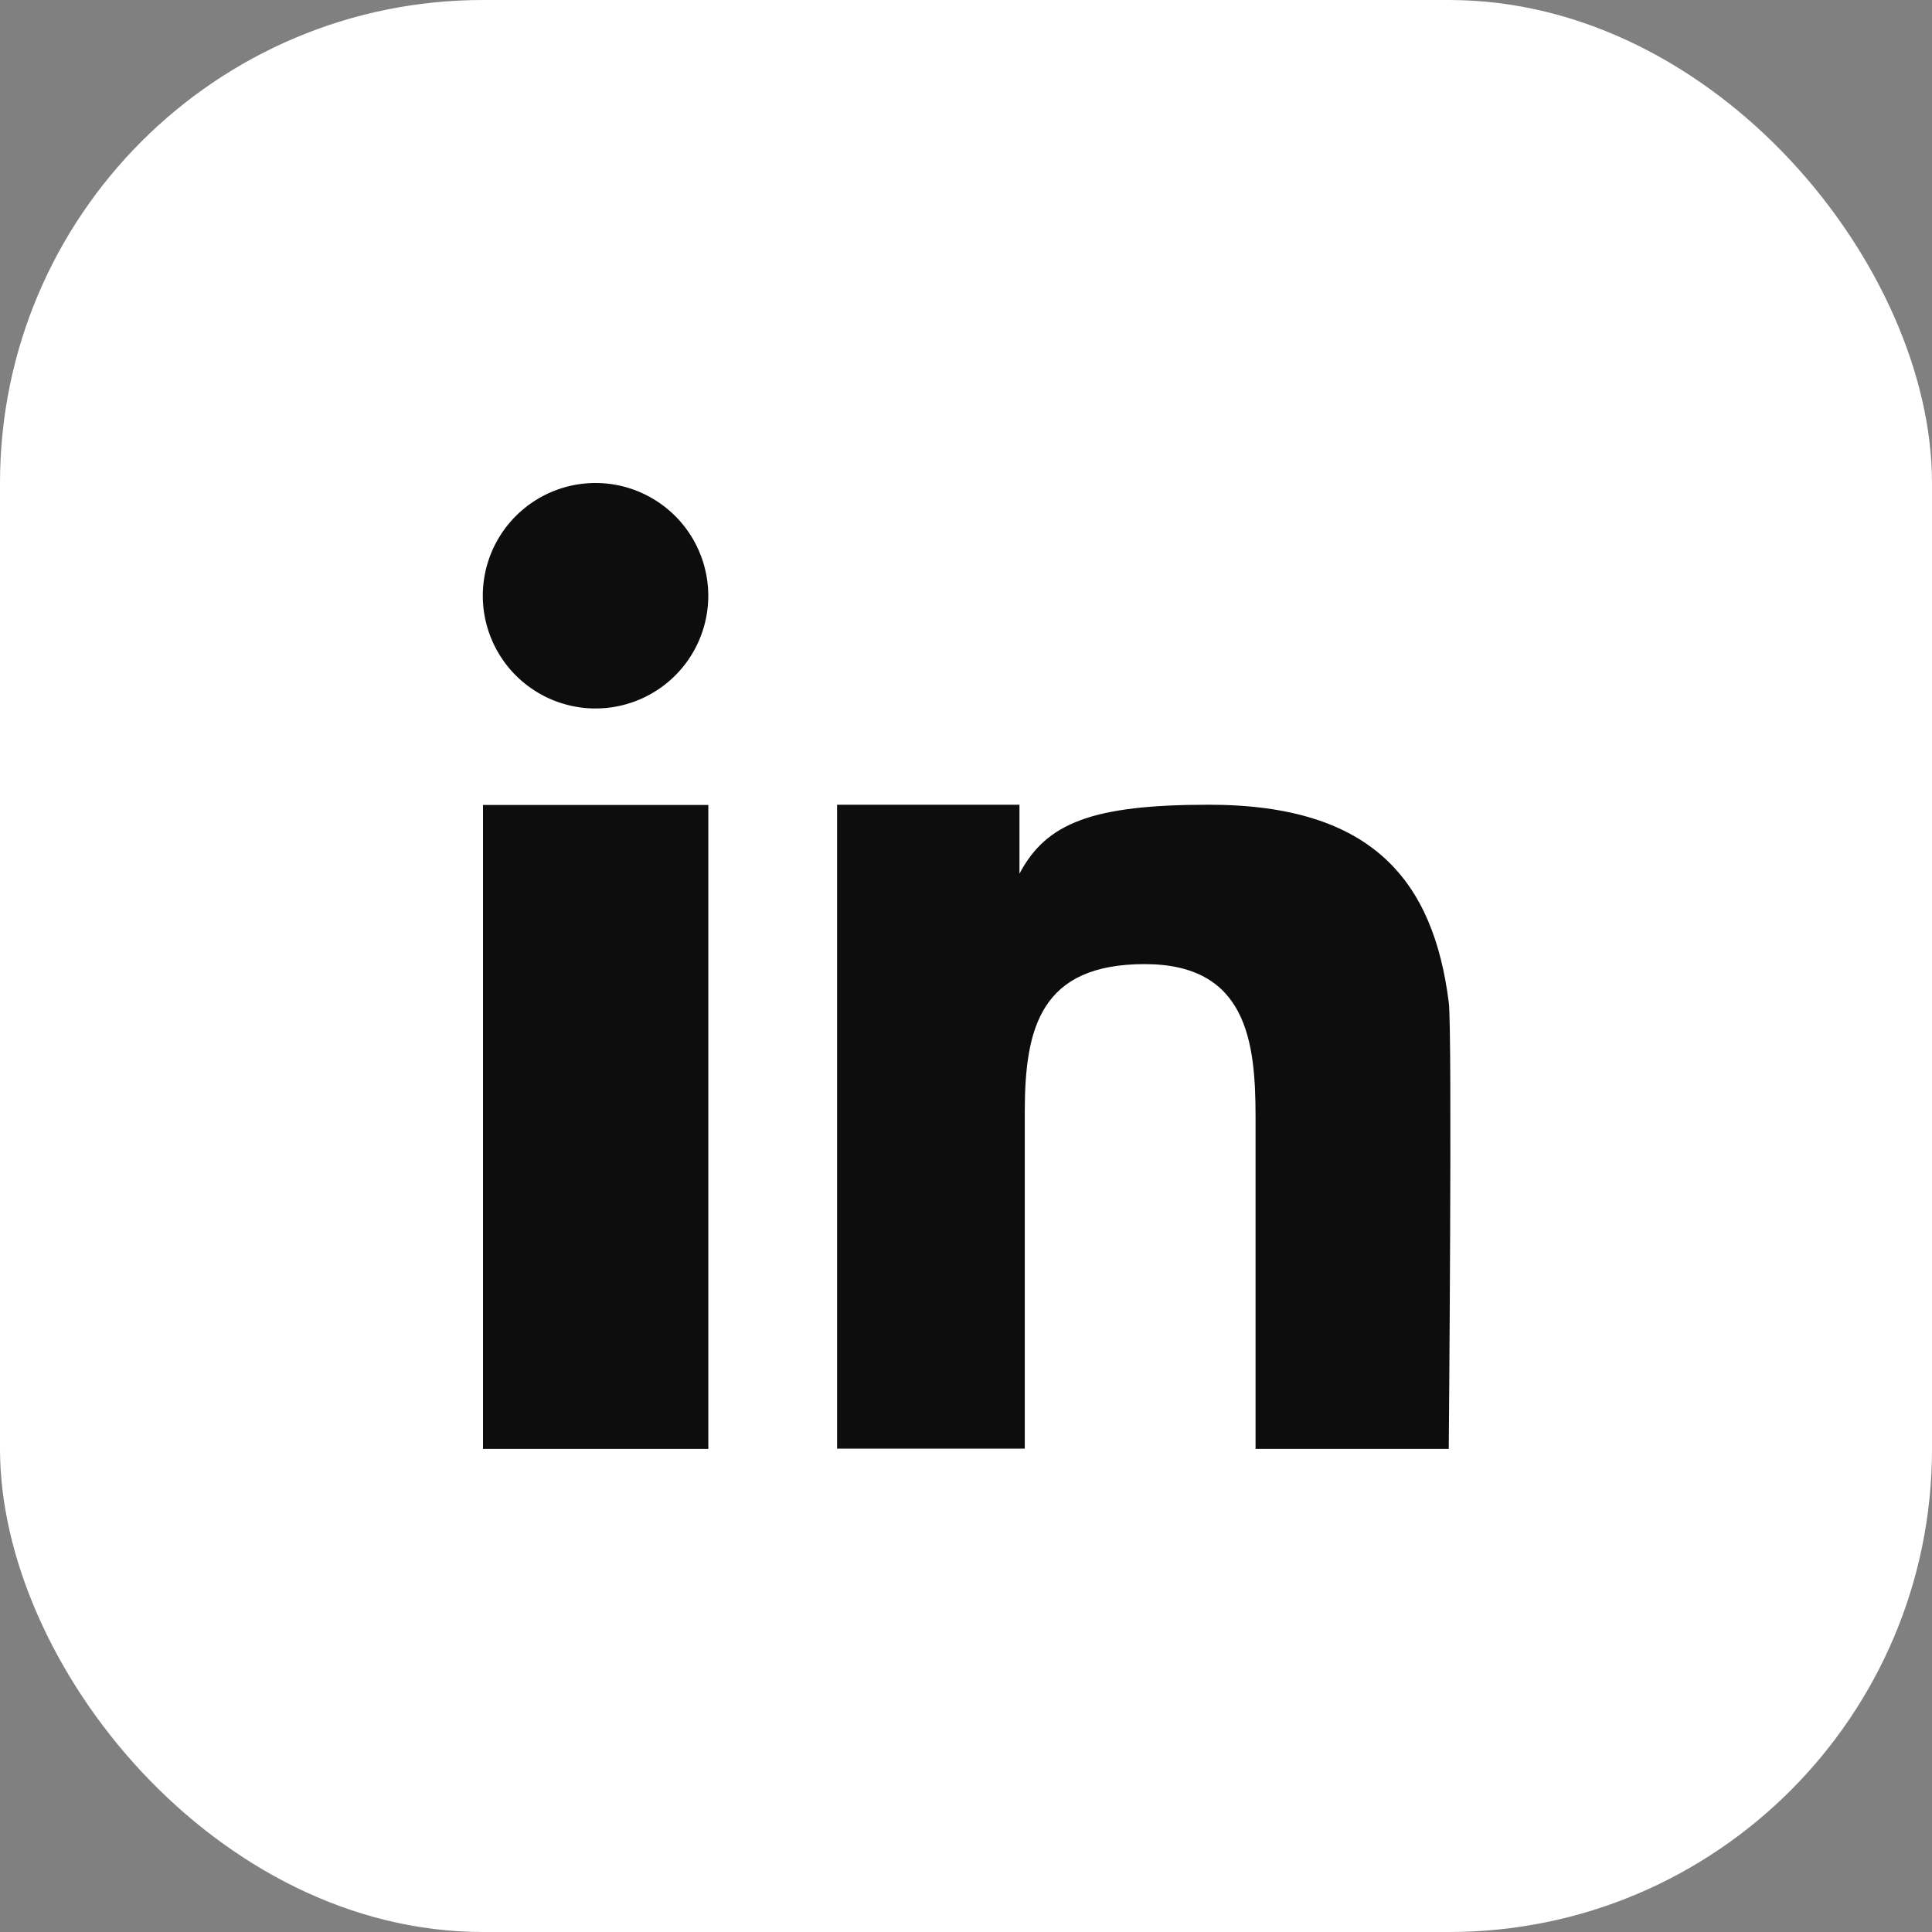
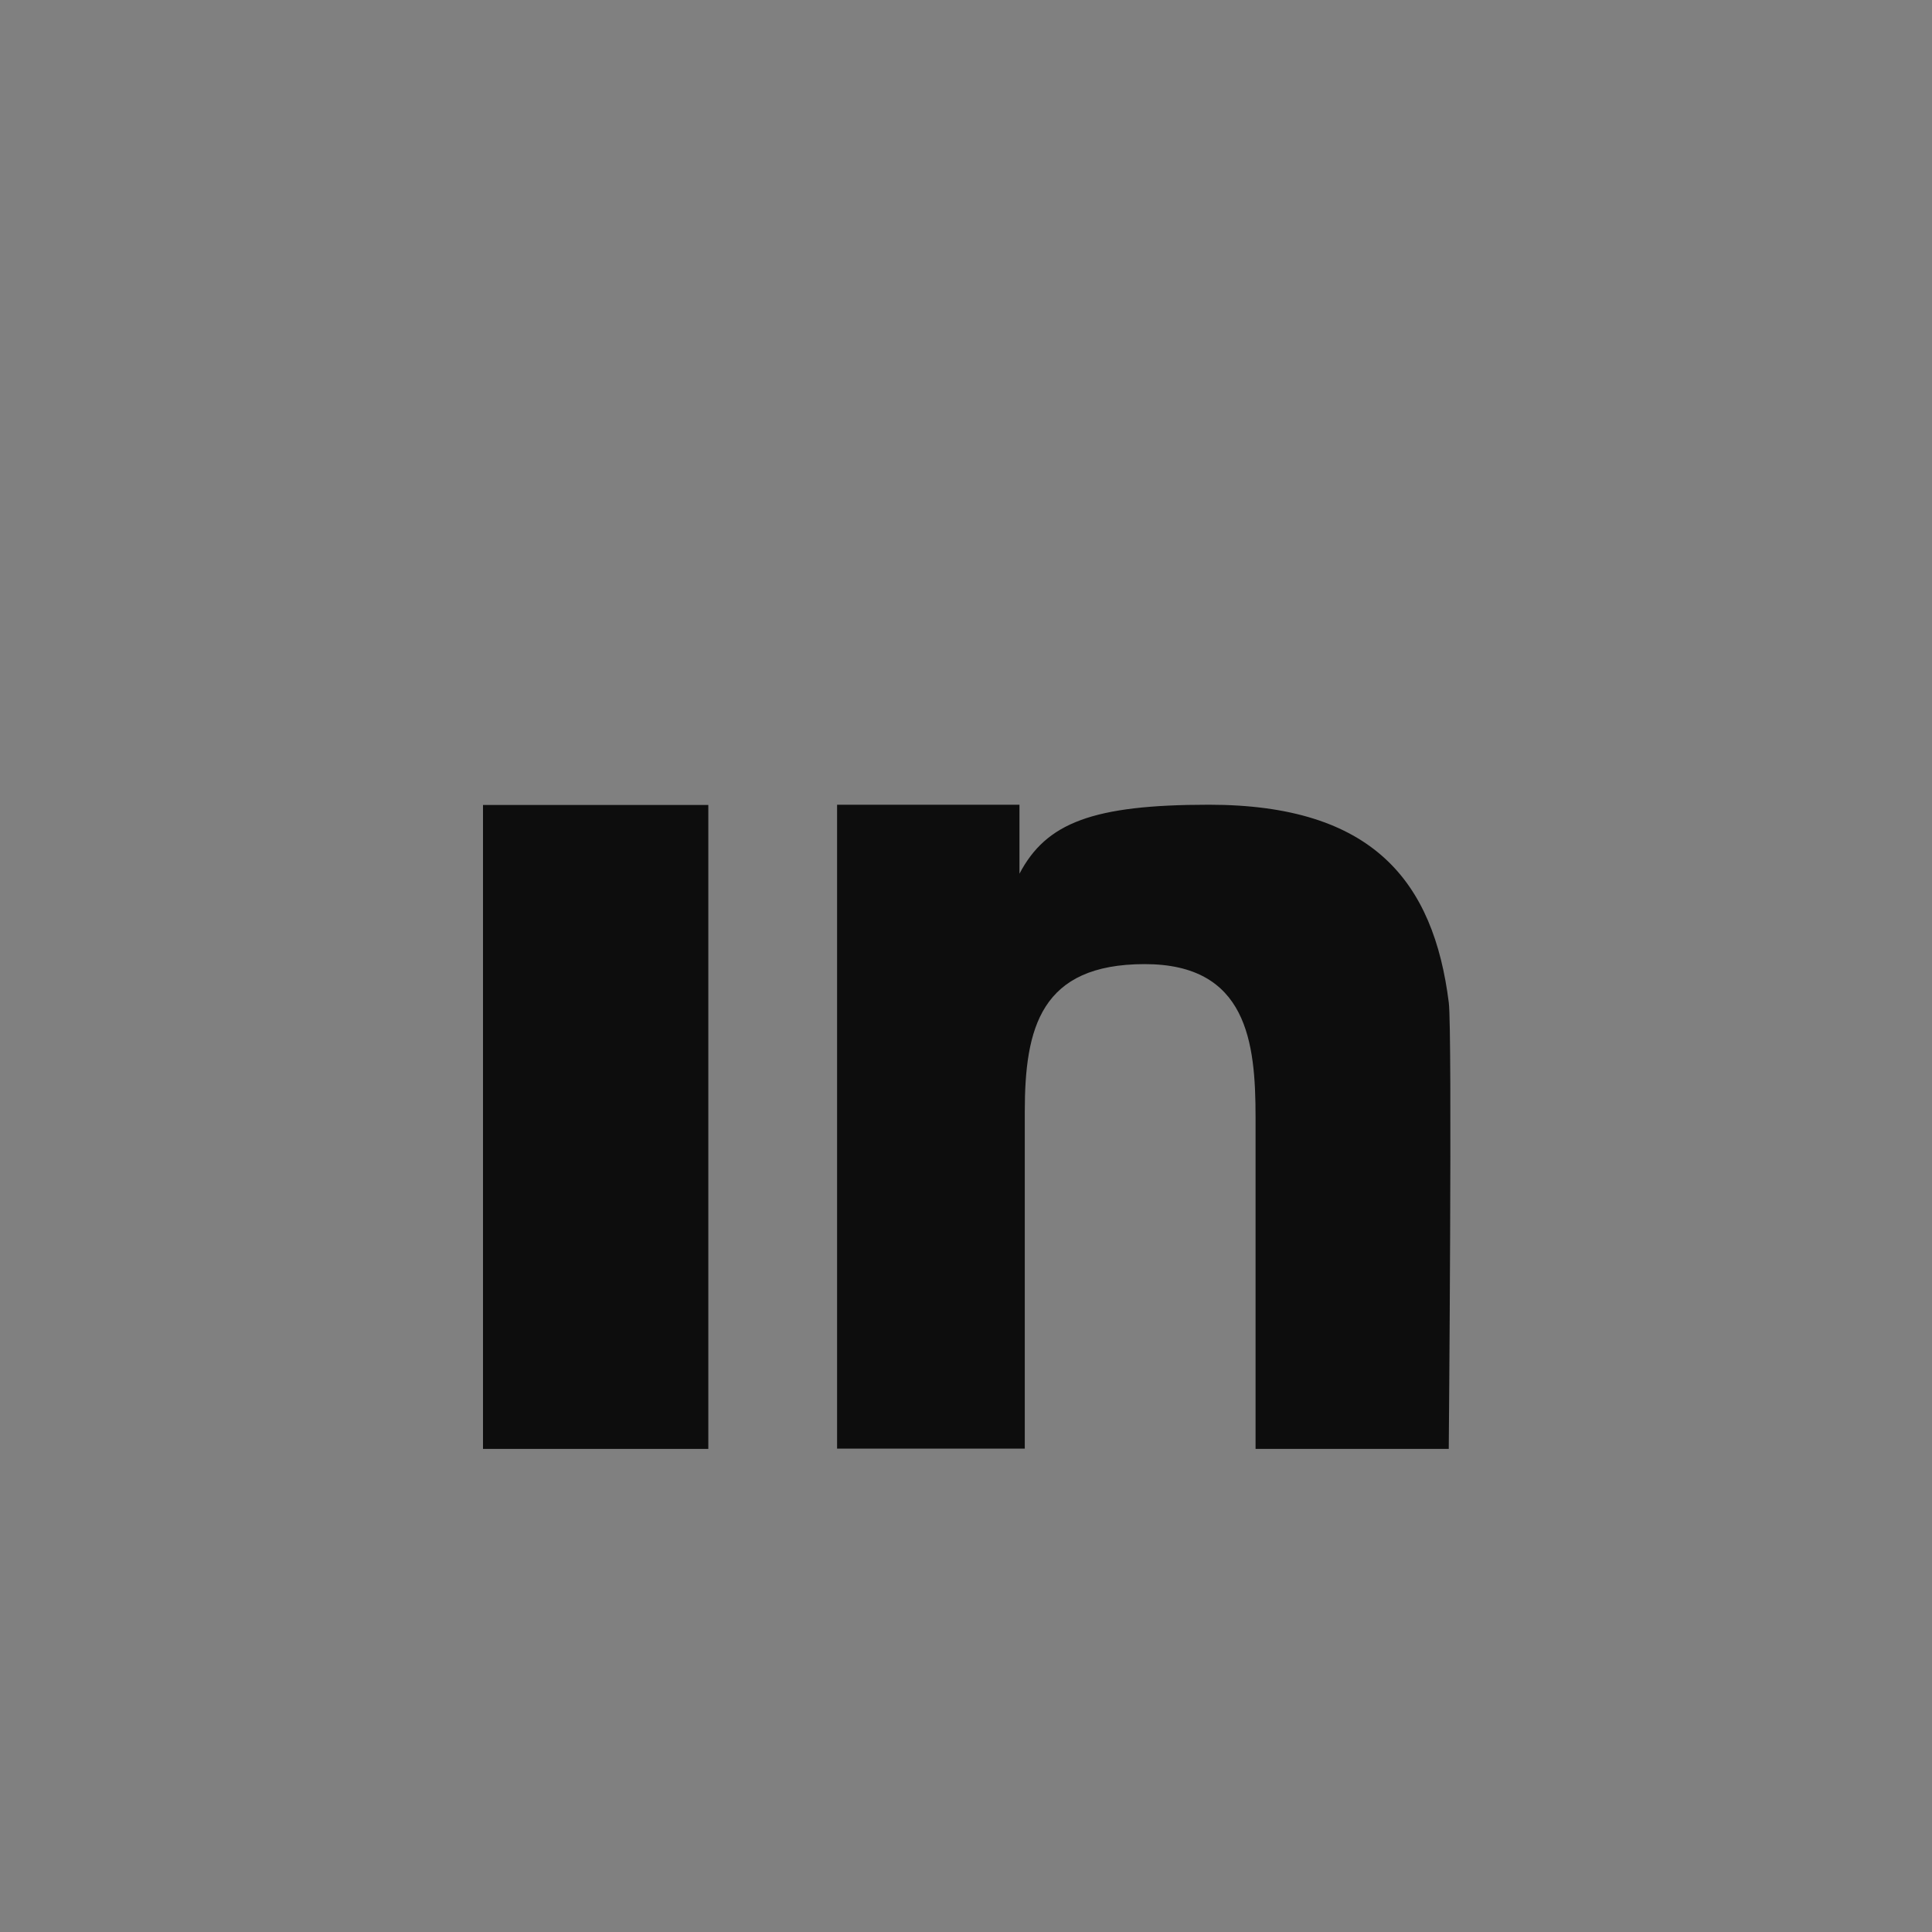
<svg xmlns="http://www.w3.org/2000/svg" width="40" height="40" viewBox="0 0 40 40">
  <rect x="0" y="0" width="40" height="40" fill="#808080" stroke="none" />
  <g transform="translate(-1600 -5553)">
-     <rect width="40" height="40" rx="10" transform="translate(1600 5553)" fill="#fff" />
    <g transform="translate(1242.408 5142.977)">
      <rect width="4.665" height="13.332" transform="translate(367.592 426.689)" fill="#0d0d0d" />
-       <path d="M369.924,420.023a2.334,2.334,0,1,0,2.332,2.333A2.336,2.336,0,0,0,369.924,420.023Z" fill="#0d0d0d" />
+       <path d="M369.924,420.023A2.336,2.336,0,0,0,369.924,420.023Z" fill="#0d0d0d" />
      <path d="M406.379,447.872c-.314-2.513-1.571-4.1-4.967-4.1-2.411,0-3.369.376-3.922,1.428h0v-1.428h-3.776v13.331H397.6V450.13c0-1.742.33-3.058,2.484-3.058,2.123,0,2.294,1.62,2.294,3.171v6.866h4S406.453,448.46,406.379,447.872Z" transform="translate(-18.791 -17.088)" fill="#0d0d0d" />
    </g>
  </g>
</svg>